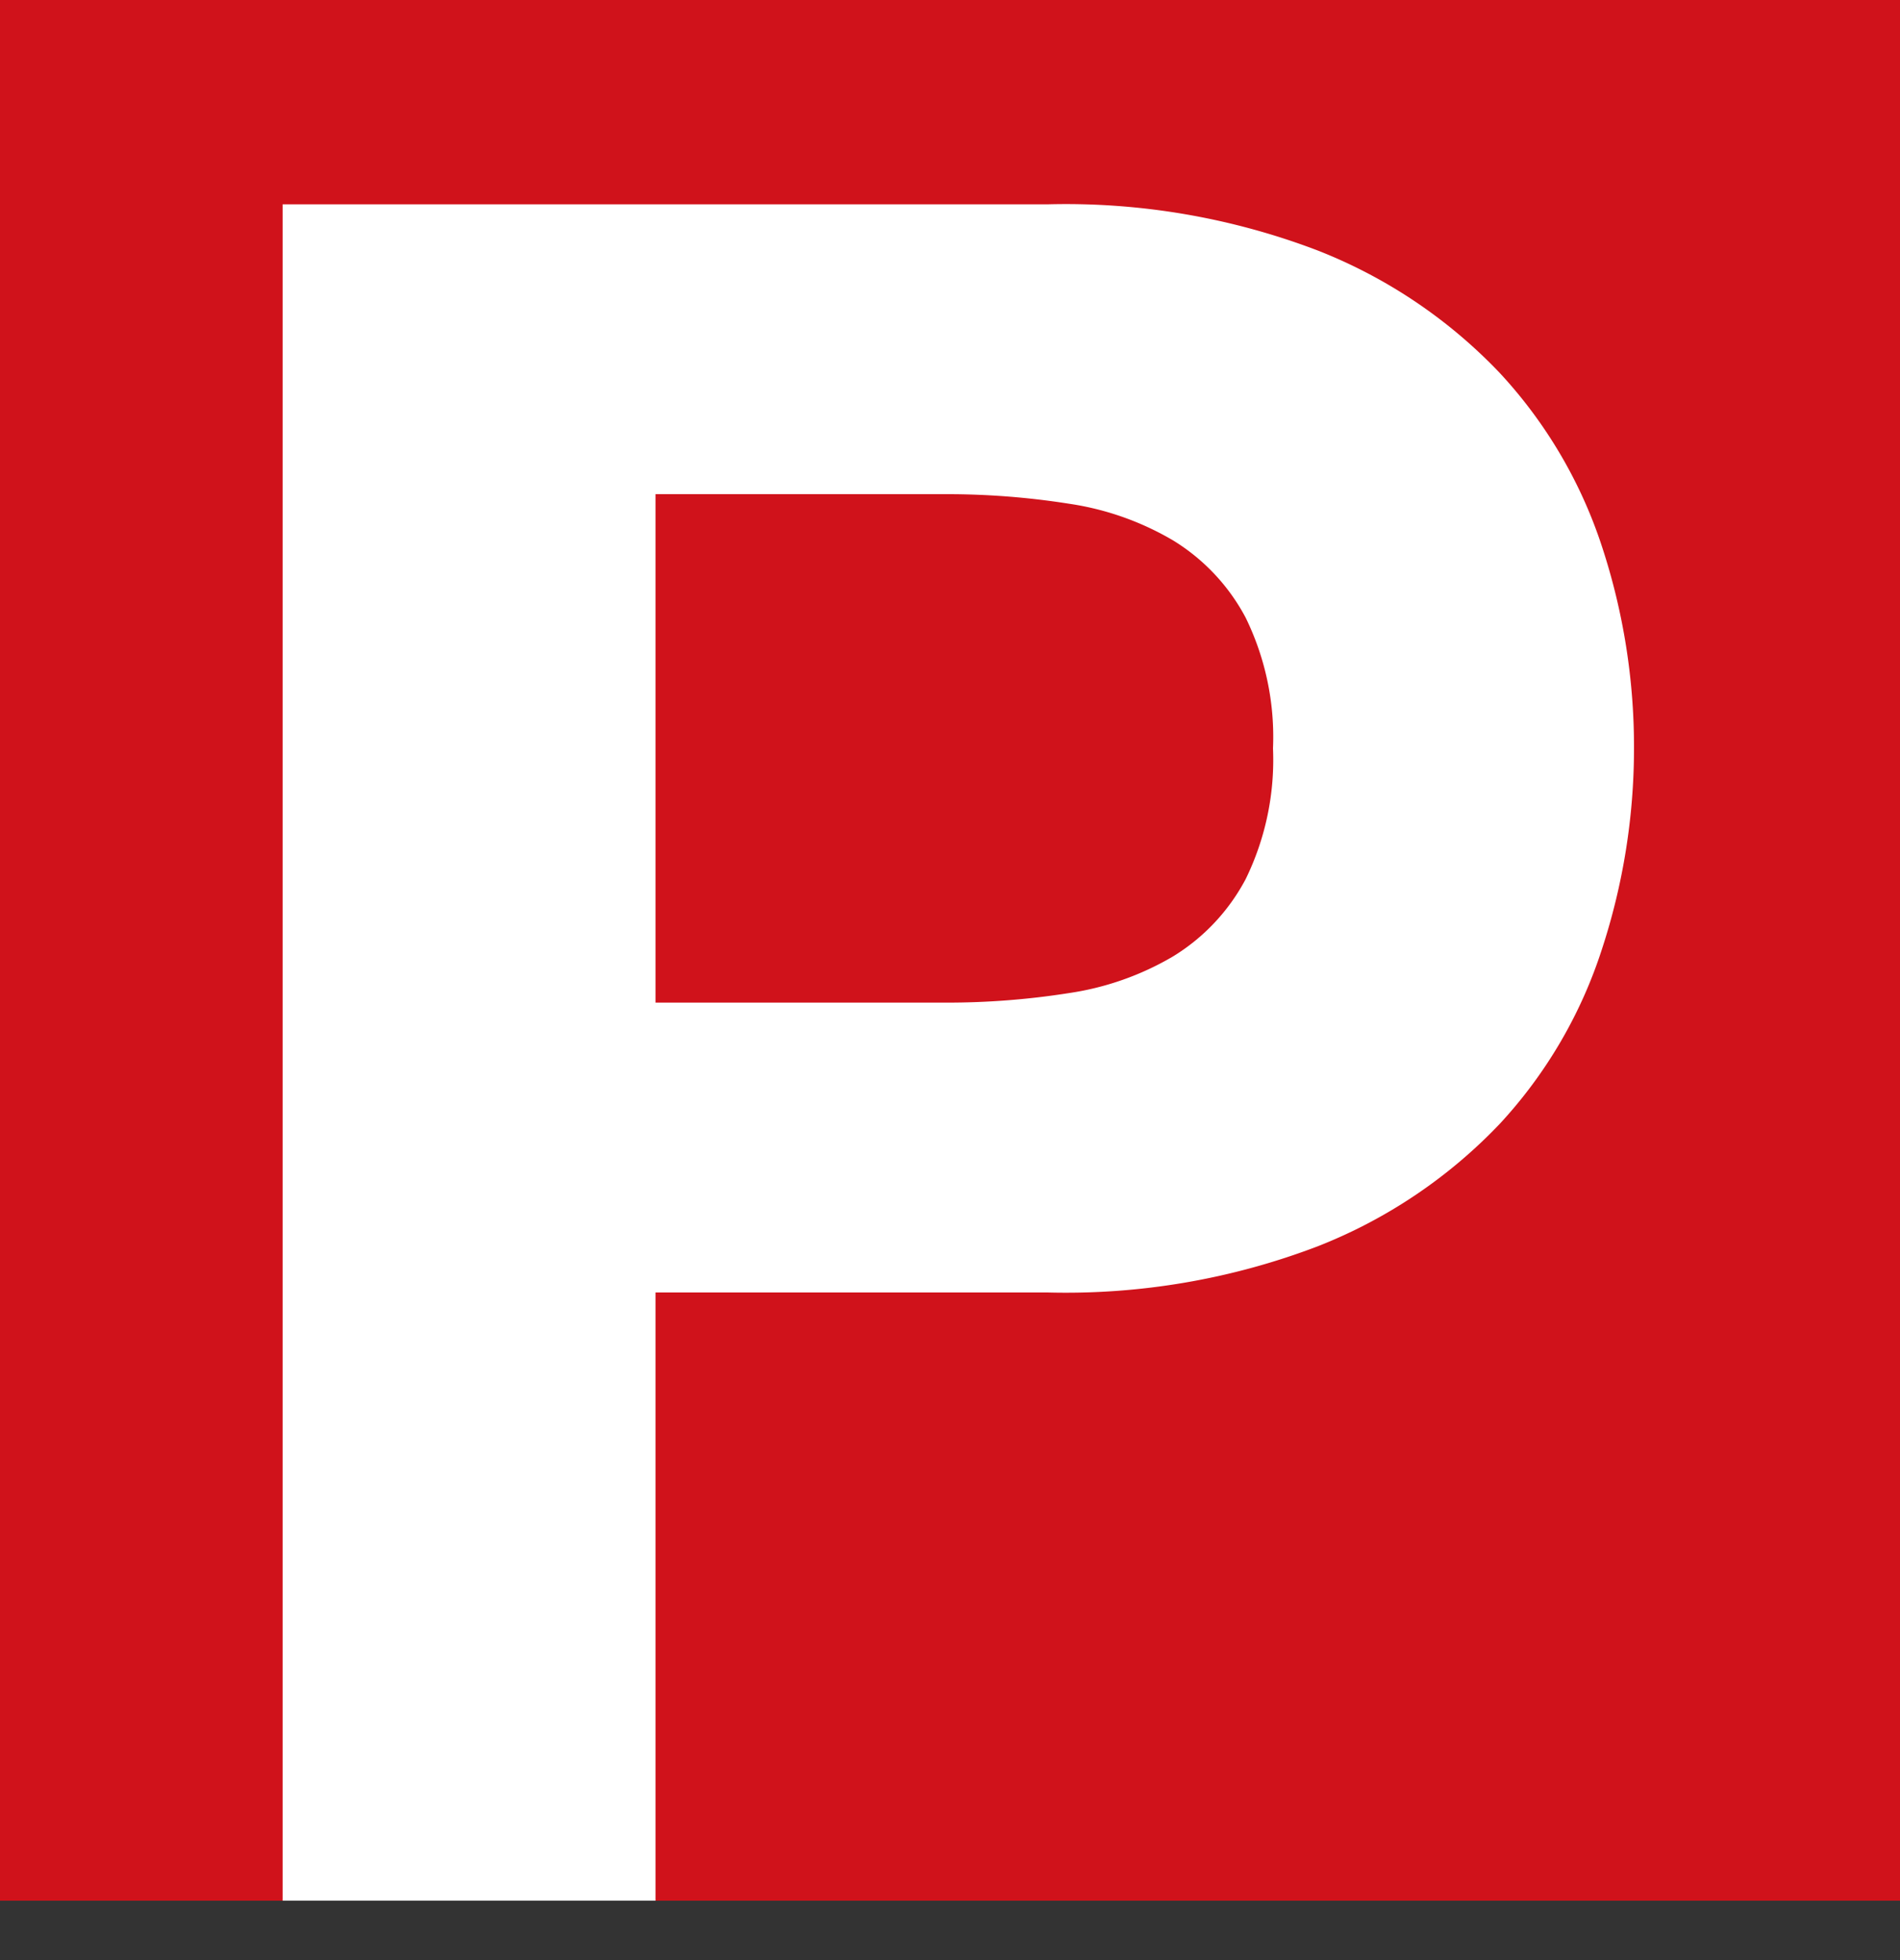
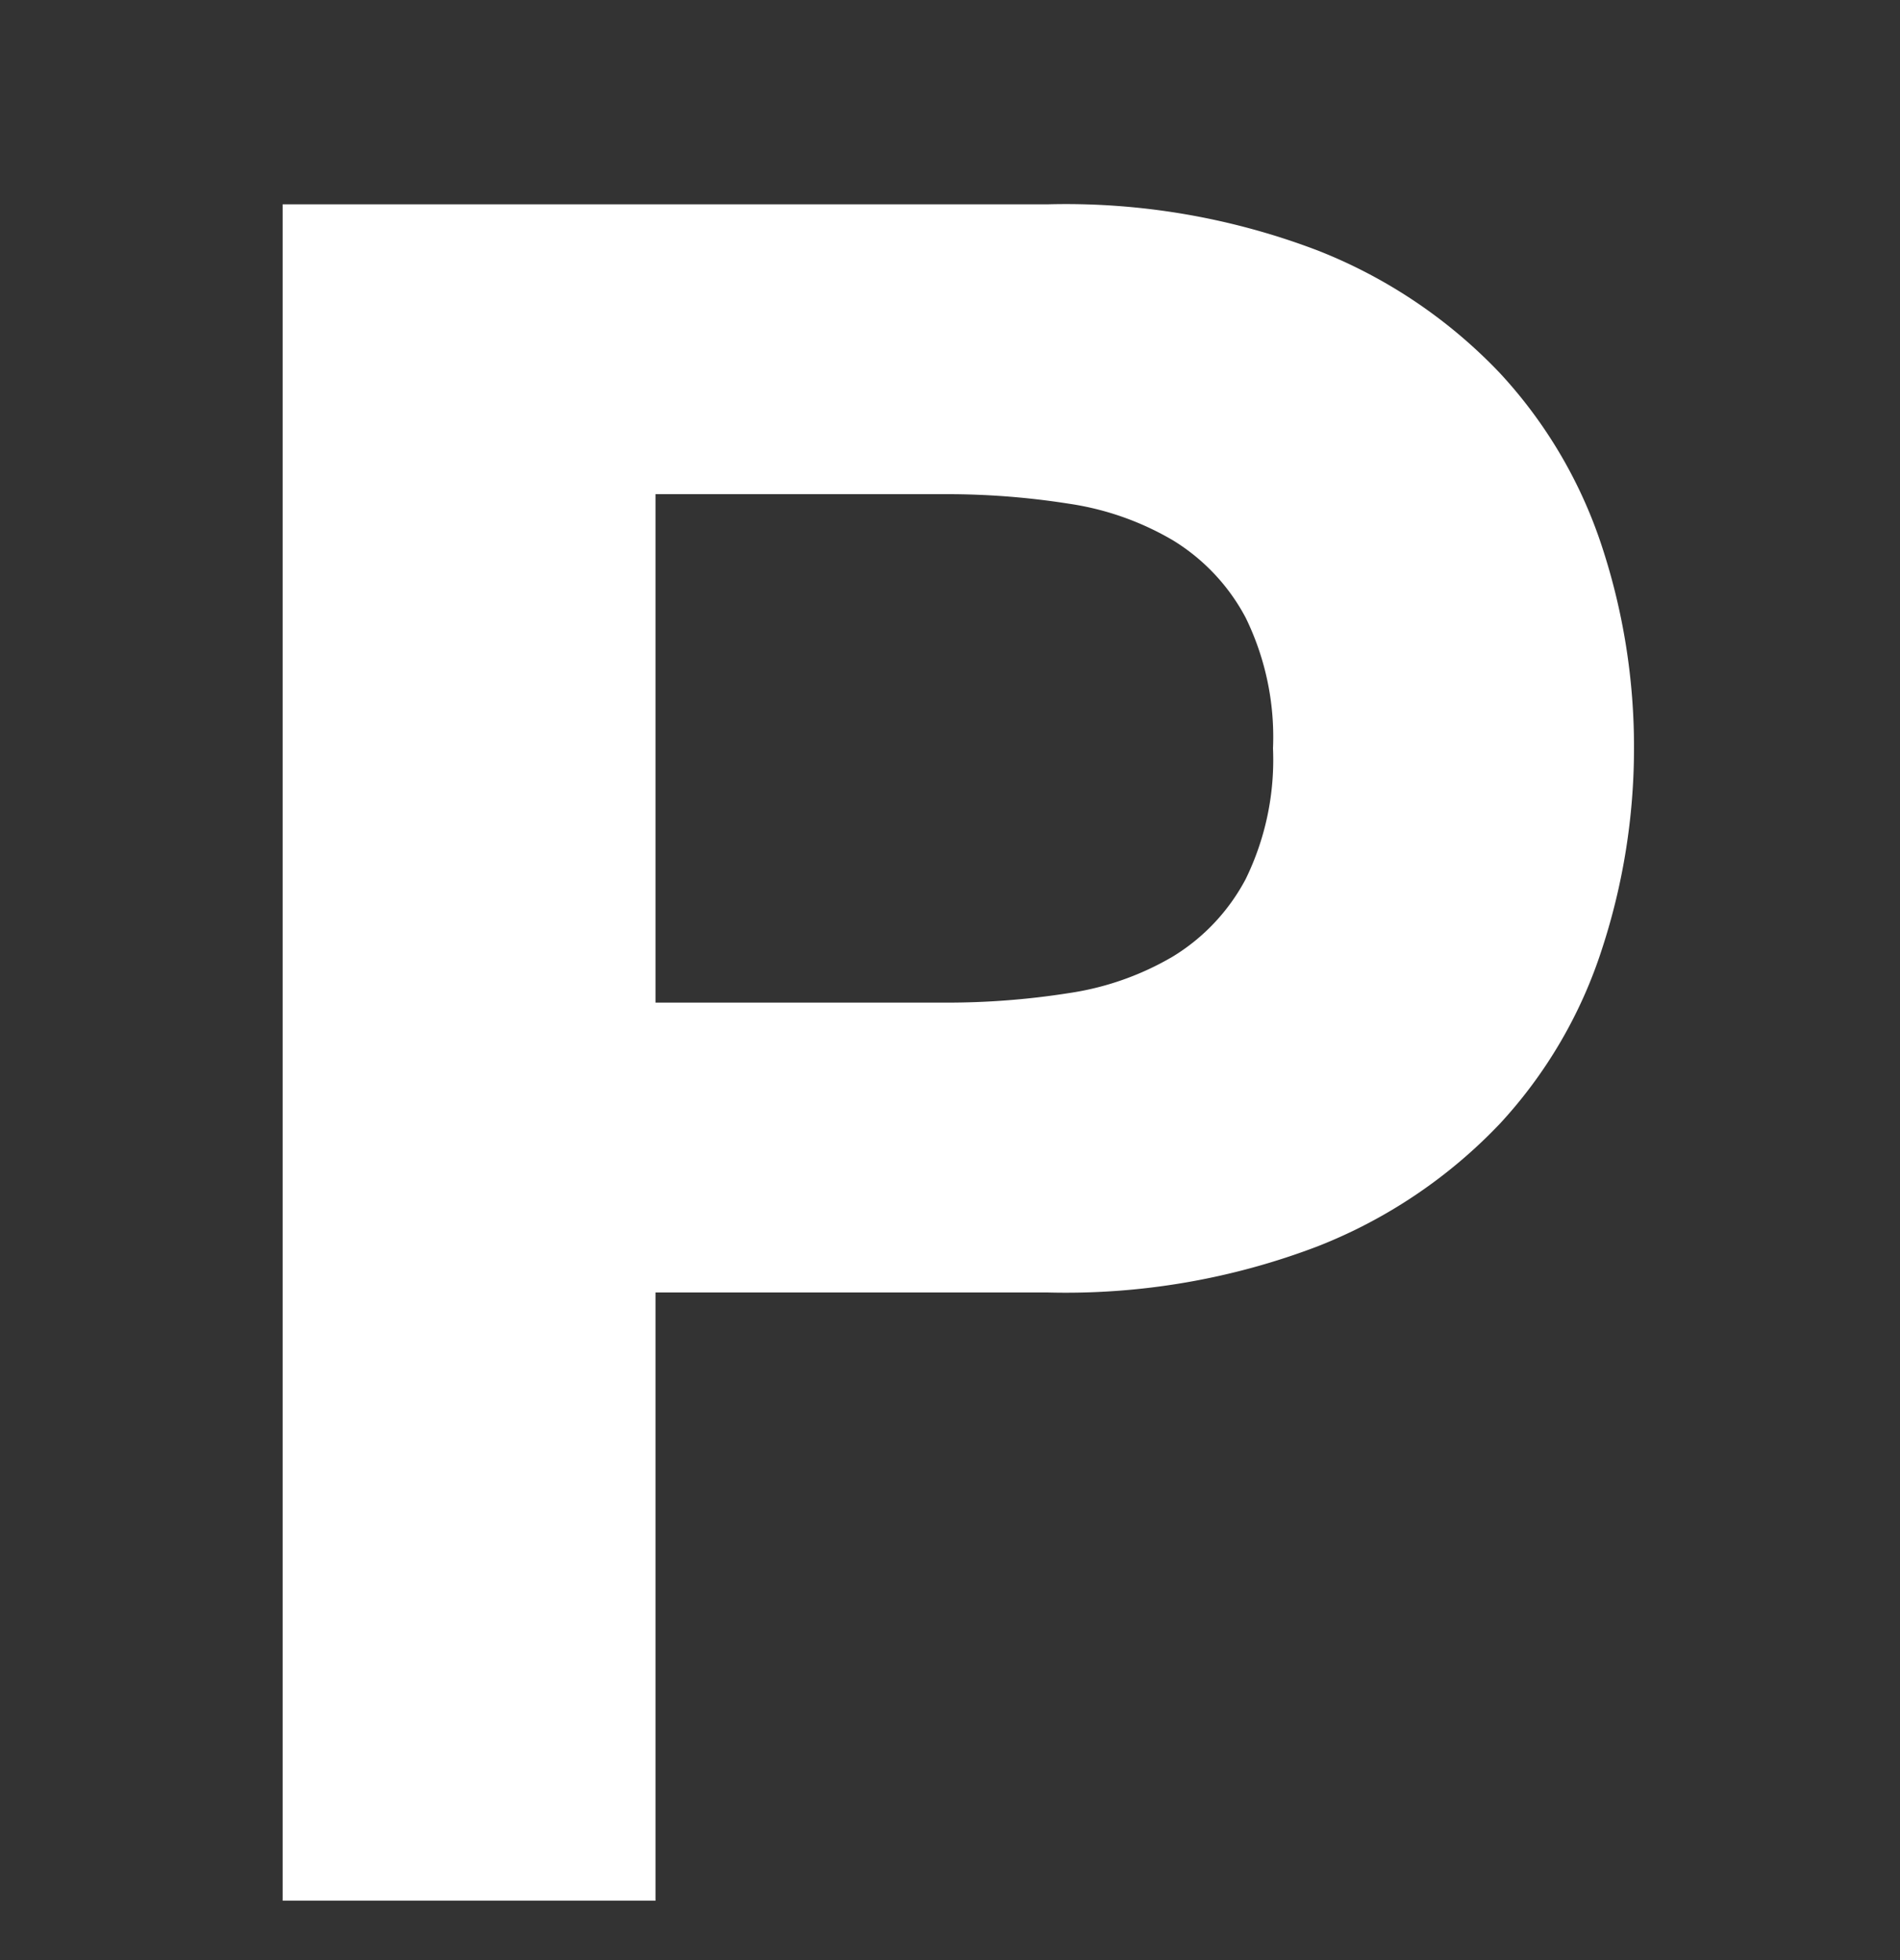
<svg xmlns="http://www.w3.org/2000/svg" viewBox="2629 1374 16 16.5">
  <rect x="2629" y="1374" width="16" height="16.5" fill="#333333" stroke="none" />
  <defs>
    <style>.a{fill:#d0121b;}.b{fill:#fff;stroke:rgba(0,0,0,0);}</style>
  </defs>
  <g transform="translate(2283 556)">
-     <rect class="a" width="16" height="16" transform="translate(346 818)" />
    <path class="b" d="M4.52-7.56v-4.28H6.96A6.576,6.576,0,0,1,8-11.76a2.42,2.42,0,0,1,.88.31,1.689,1.689,0,0,1,.61.65,2.285,2.285,0,0,1,.23,1.1,2.285,2.285,0,0,1-.23,1.1,1.689,1.689,0,0,1-.61.65A2.42,2.42,0,0,1,8-7.64a6.576,6.576,0,0,1-1.04.08ZM1.38-14.28V0H4.52V-5.12h3.3a5.948,5.948,0,0,0,2.28-.39,4.266,4.266,0,0,0,1.53-1.03,3.943,3.943,0,0,0,.86-1.47,5.431,5.431,0,0,0,.27-1.69,5.4,5.4,0,0,0-.27-1.7,3.957,3.957,0,0,0-.86-1.46,4.266,4.266,0,0,0-1.53-1.03,5.948,5.948,0,0,0-2.28-.39Z" transform="translate(347 834)" />
  </g>
</svg>